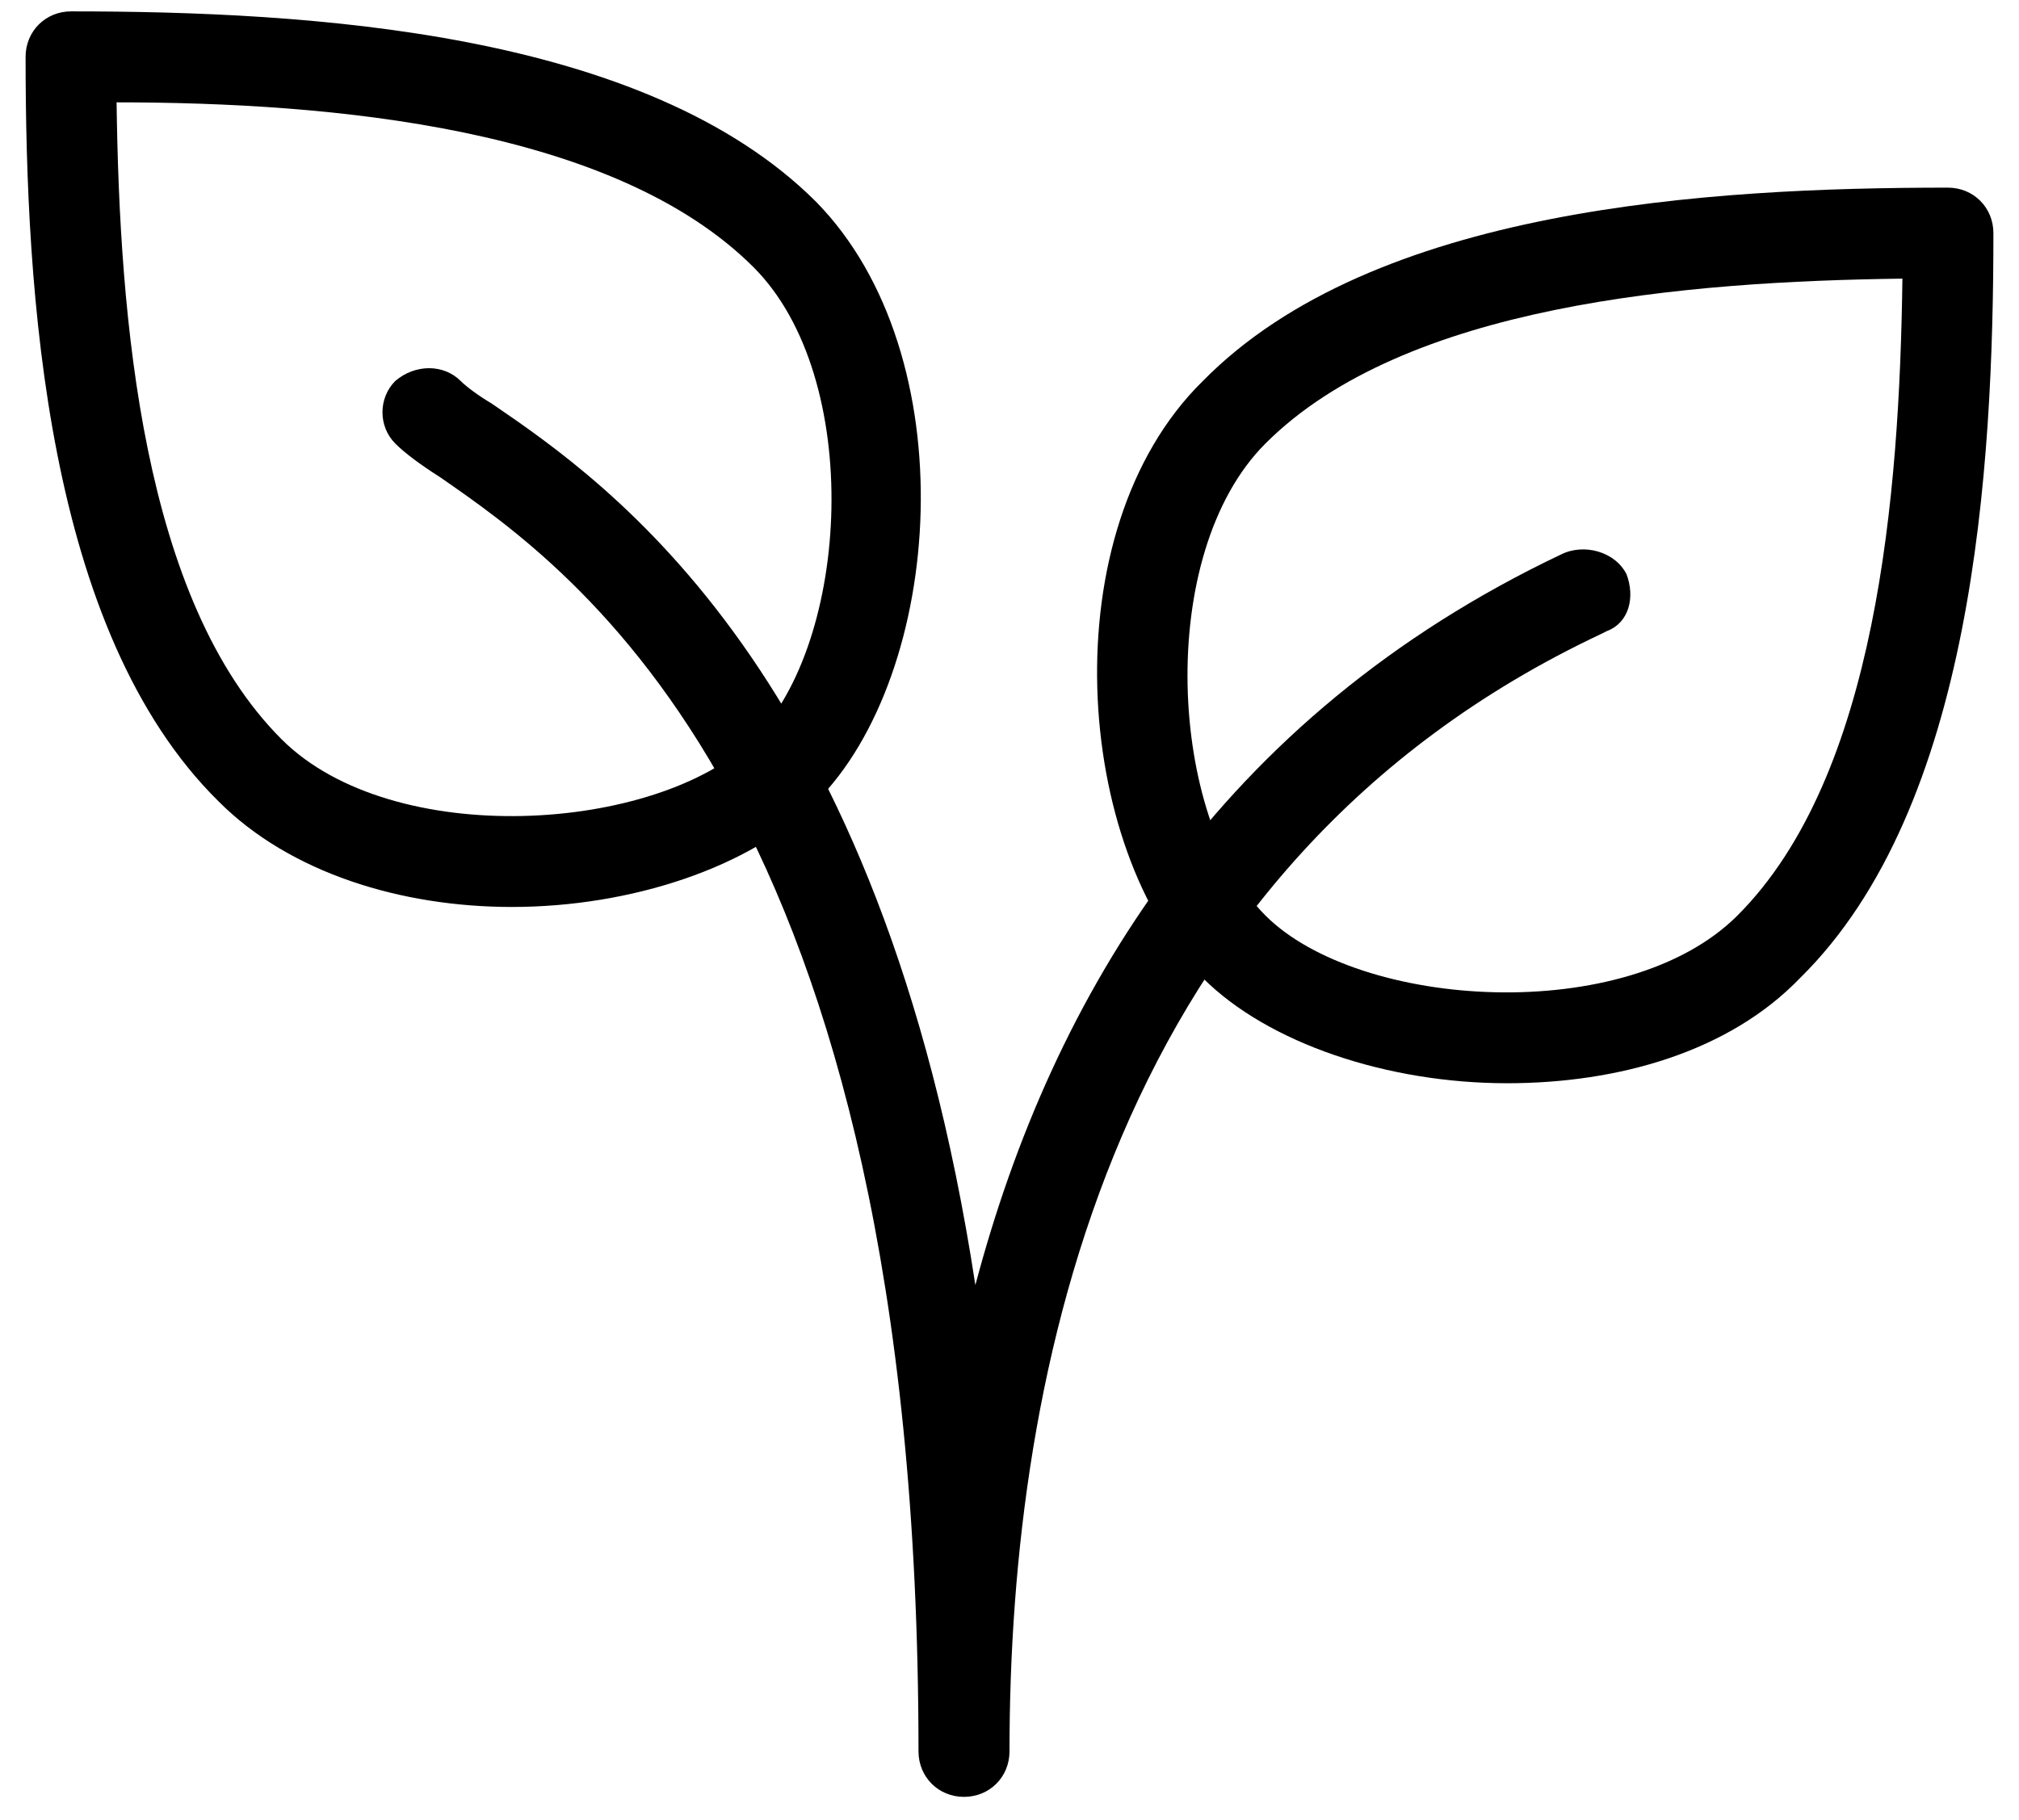
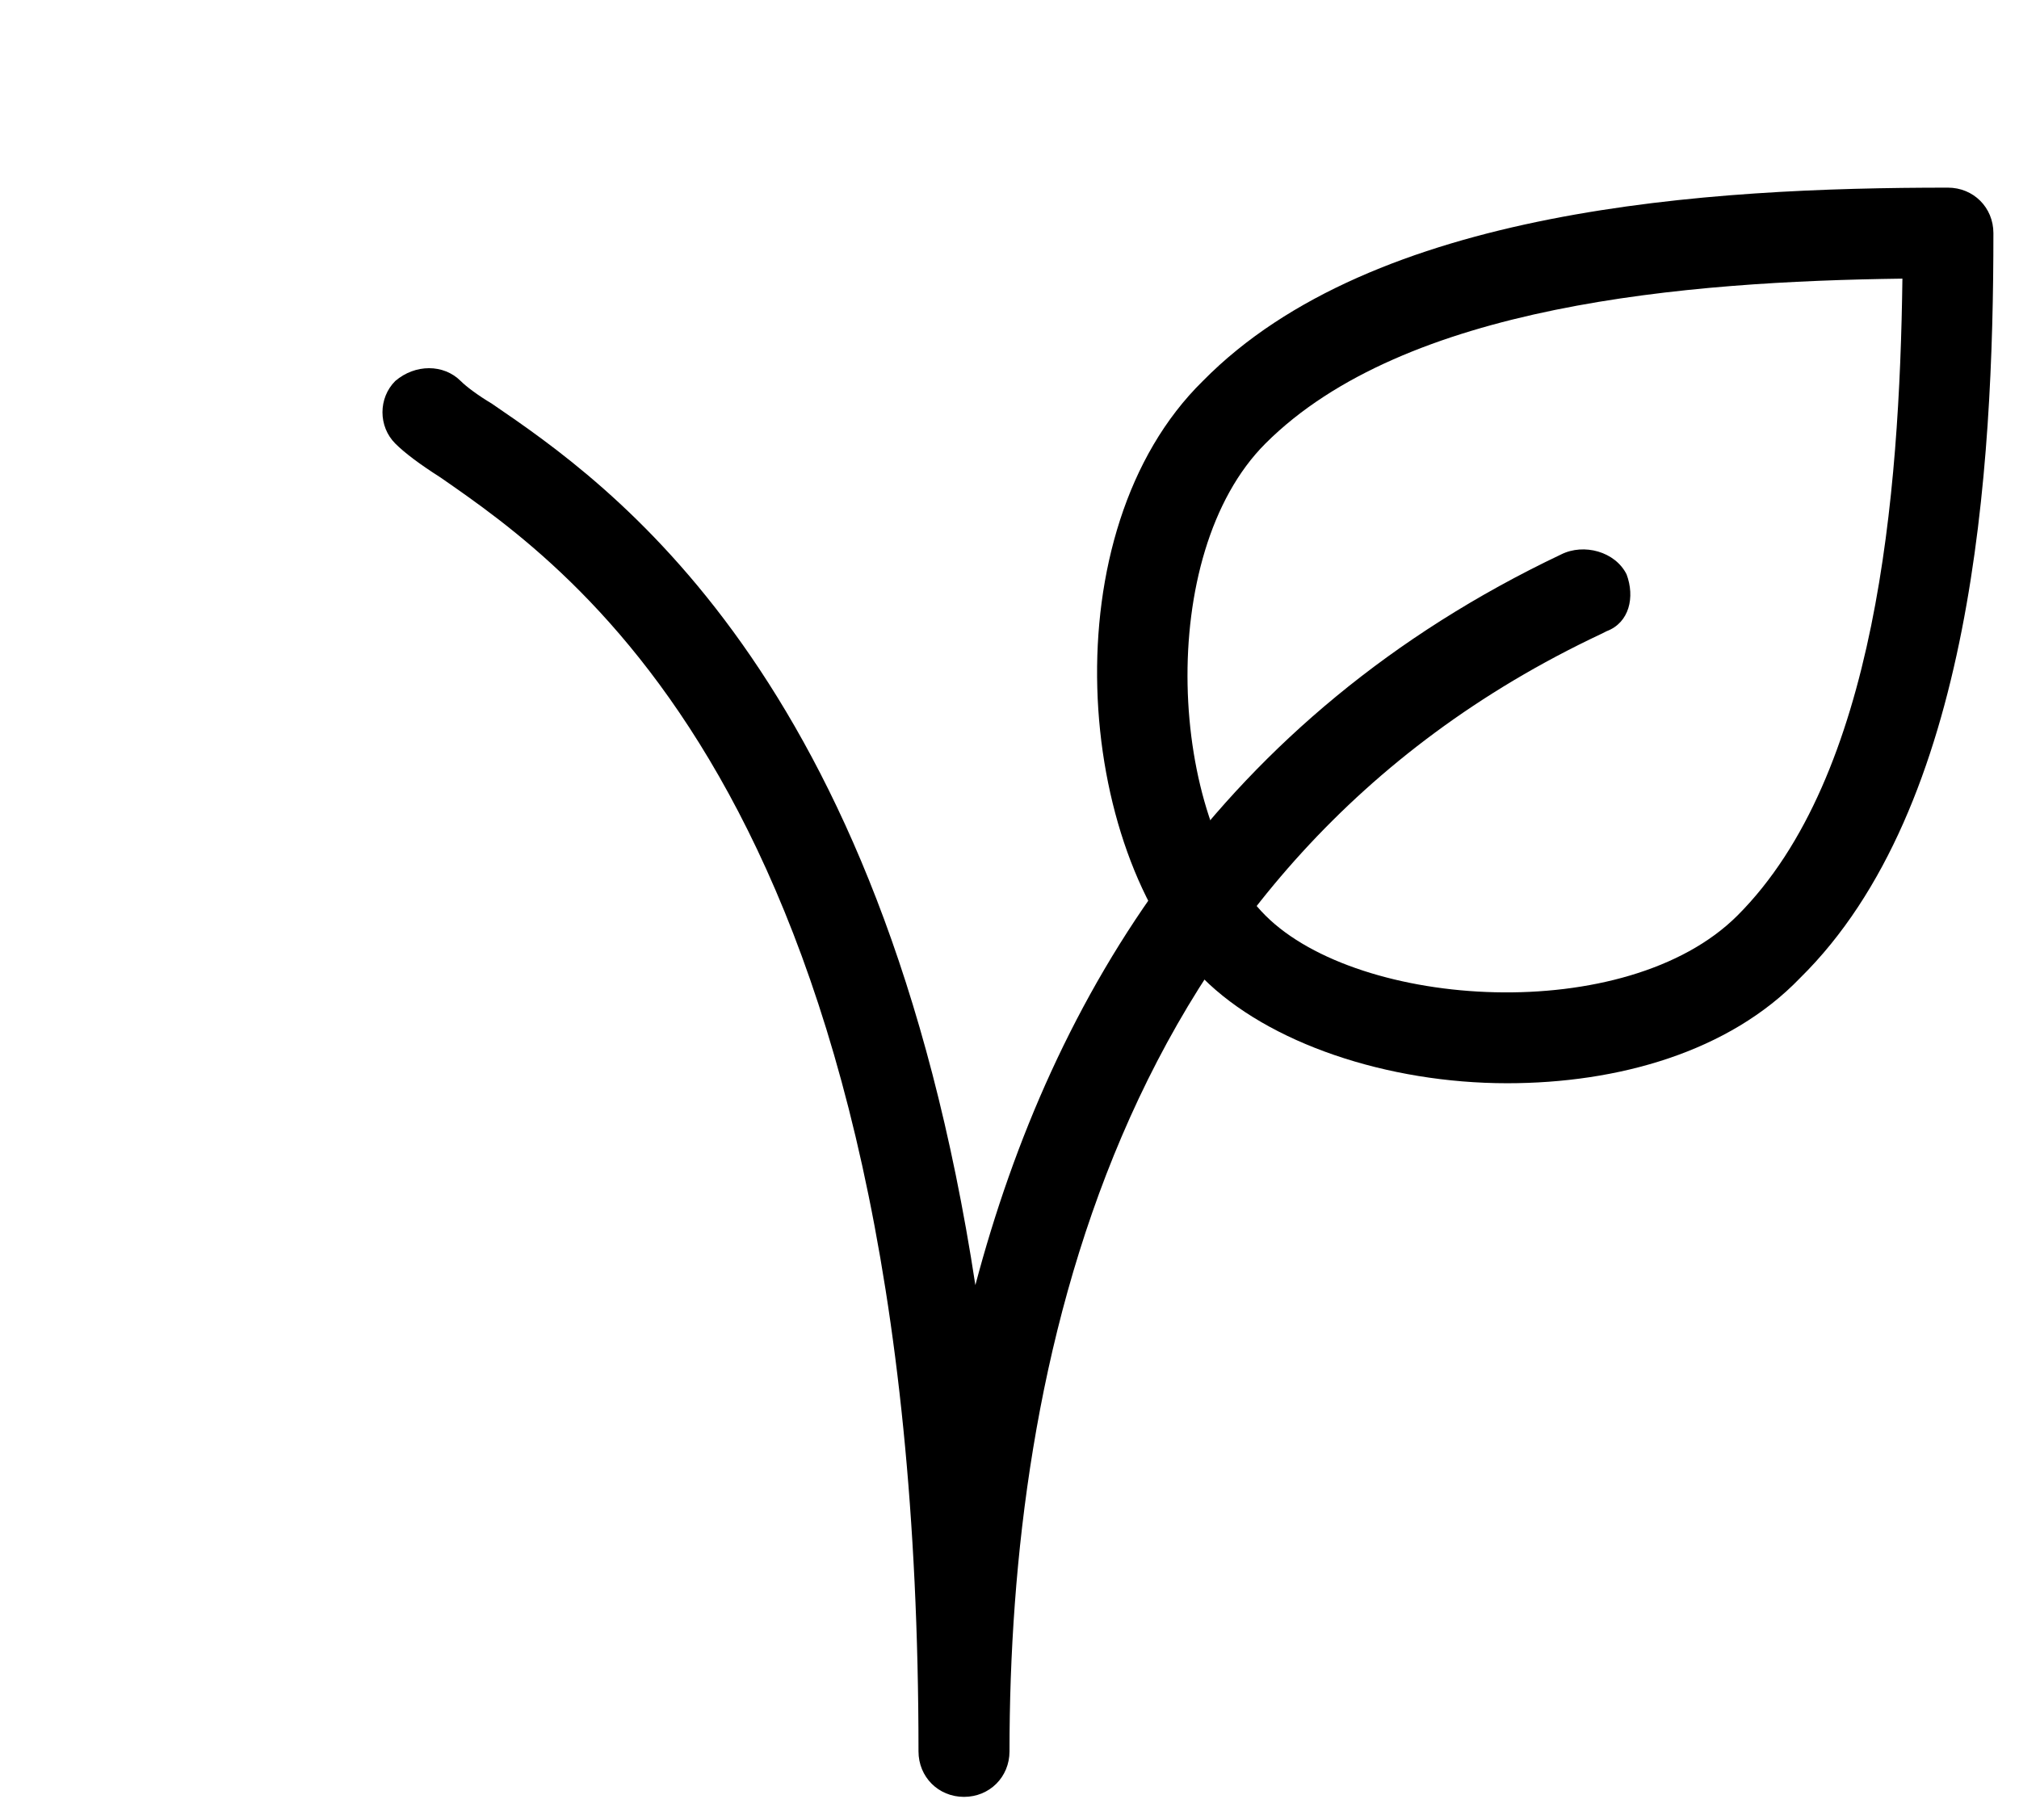
<svg xmlns="http://www.w3.org/2000/svg" version="1.2" viewBox="0 0 71 64" width="71" height="64">
  <title>&lt;Group&gt;</title>
  <style>
		.s0 { fill: #000000 } 
	</style>
  <g id="&lt;Group&gt;">
    <g id="&lt;Group&gt;">
      <g id="&lt;Group&gt;">
-         <path id="&lt;Compound Path&gt;" fill-rule="evenodd" class="s0" d="m28.7 28.2c-2.3 2.3-6.5 3.7-10.7 3.7-3.9 0-7.8-1.2-10.3-3.7-6.1-6-6.8-17.9-6.8-26.2 0-0.9 0.7-1.6 1.6-1.6 8.4 0 20.2 0.7 26.2 6.7 5.3 5.4 4.5 16.6 0 21.1zm-2.2-18.8c-4.9-4.9-14.8-5.8-22.4-5.8 0.1 7.6 0.9 17.5 5.8 22.4 3.9 3.9 13.2 3.3 16.6 0 3.4-3.4 3.9-12.7 0-16.6z" />
-       </g>
+         </g>
    </g>
    <g id="&lt;Group&gt;">
      <g id="&lt;Group&gt;">
        <path id="&lt;Compound Path&gt;" fill-rule="evenodd" class="s0" d="m70.1 8.2c0 8.3-0.7 20.2-6.8 26.2-2.5 2.6-6.4 3.7-10.3 3.7-4.2 0-8.4-1.4-10.7-3.7-4.5-4.5-5.4-15.7 0-21 6-6.1 17.8-6.8 26.2-6.8 0.9 0 1.6 0.7 1.6 1.6zm-3.2 1.6c-7.6 0.1-17.5 0.9-22.4 5.8-3.9 3.9-3.4 13.2 0 16.6 3.3 3.3 12.7 3.9 16.6 0 4.9-4.9 5.7-14.8 5.8-22.4z" />
      </g>
    </g>
    <g id="&lt;Group&gt;">
      <g id="&lt;Group&gt;">
        <path id="&lt;Path&gt;" class="s0" d="m56.5 22.2q-0.2 0.1-0.2 0.1c-17.2 8.1-20.8 25.9-20.8 39.3 0 0.9-0.7 1.6-1.6 1.6-0.9 0-1.6-0.7-1.6-1.6 0-33.3-12.2-41.6-16.8-44.8q-1.1-0.7-1.6-1.2c-0.6-0.6-0.6-1.6 0-2.2 0.7-0.6 1.7-0.6 2.3 0 0.2 0.2 0.6 0.5 1.1 0.8 4.1 2.8 13.7 9.4 17 31 2.7-10.2 8.6-20 20.6-25.7 0.8-0.4 1.9-0.1 2.3 0.7 0.3 0.8 0.1 1.7-0.7 2z" />
      </g>
    </g>
  </g>
</svg>